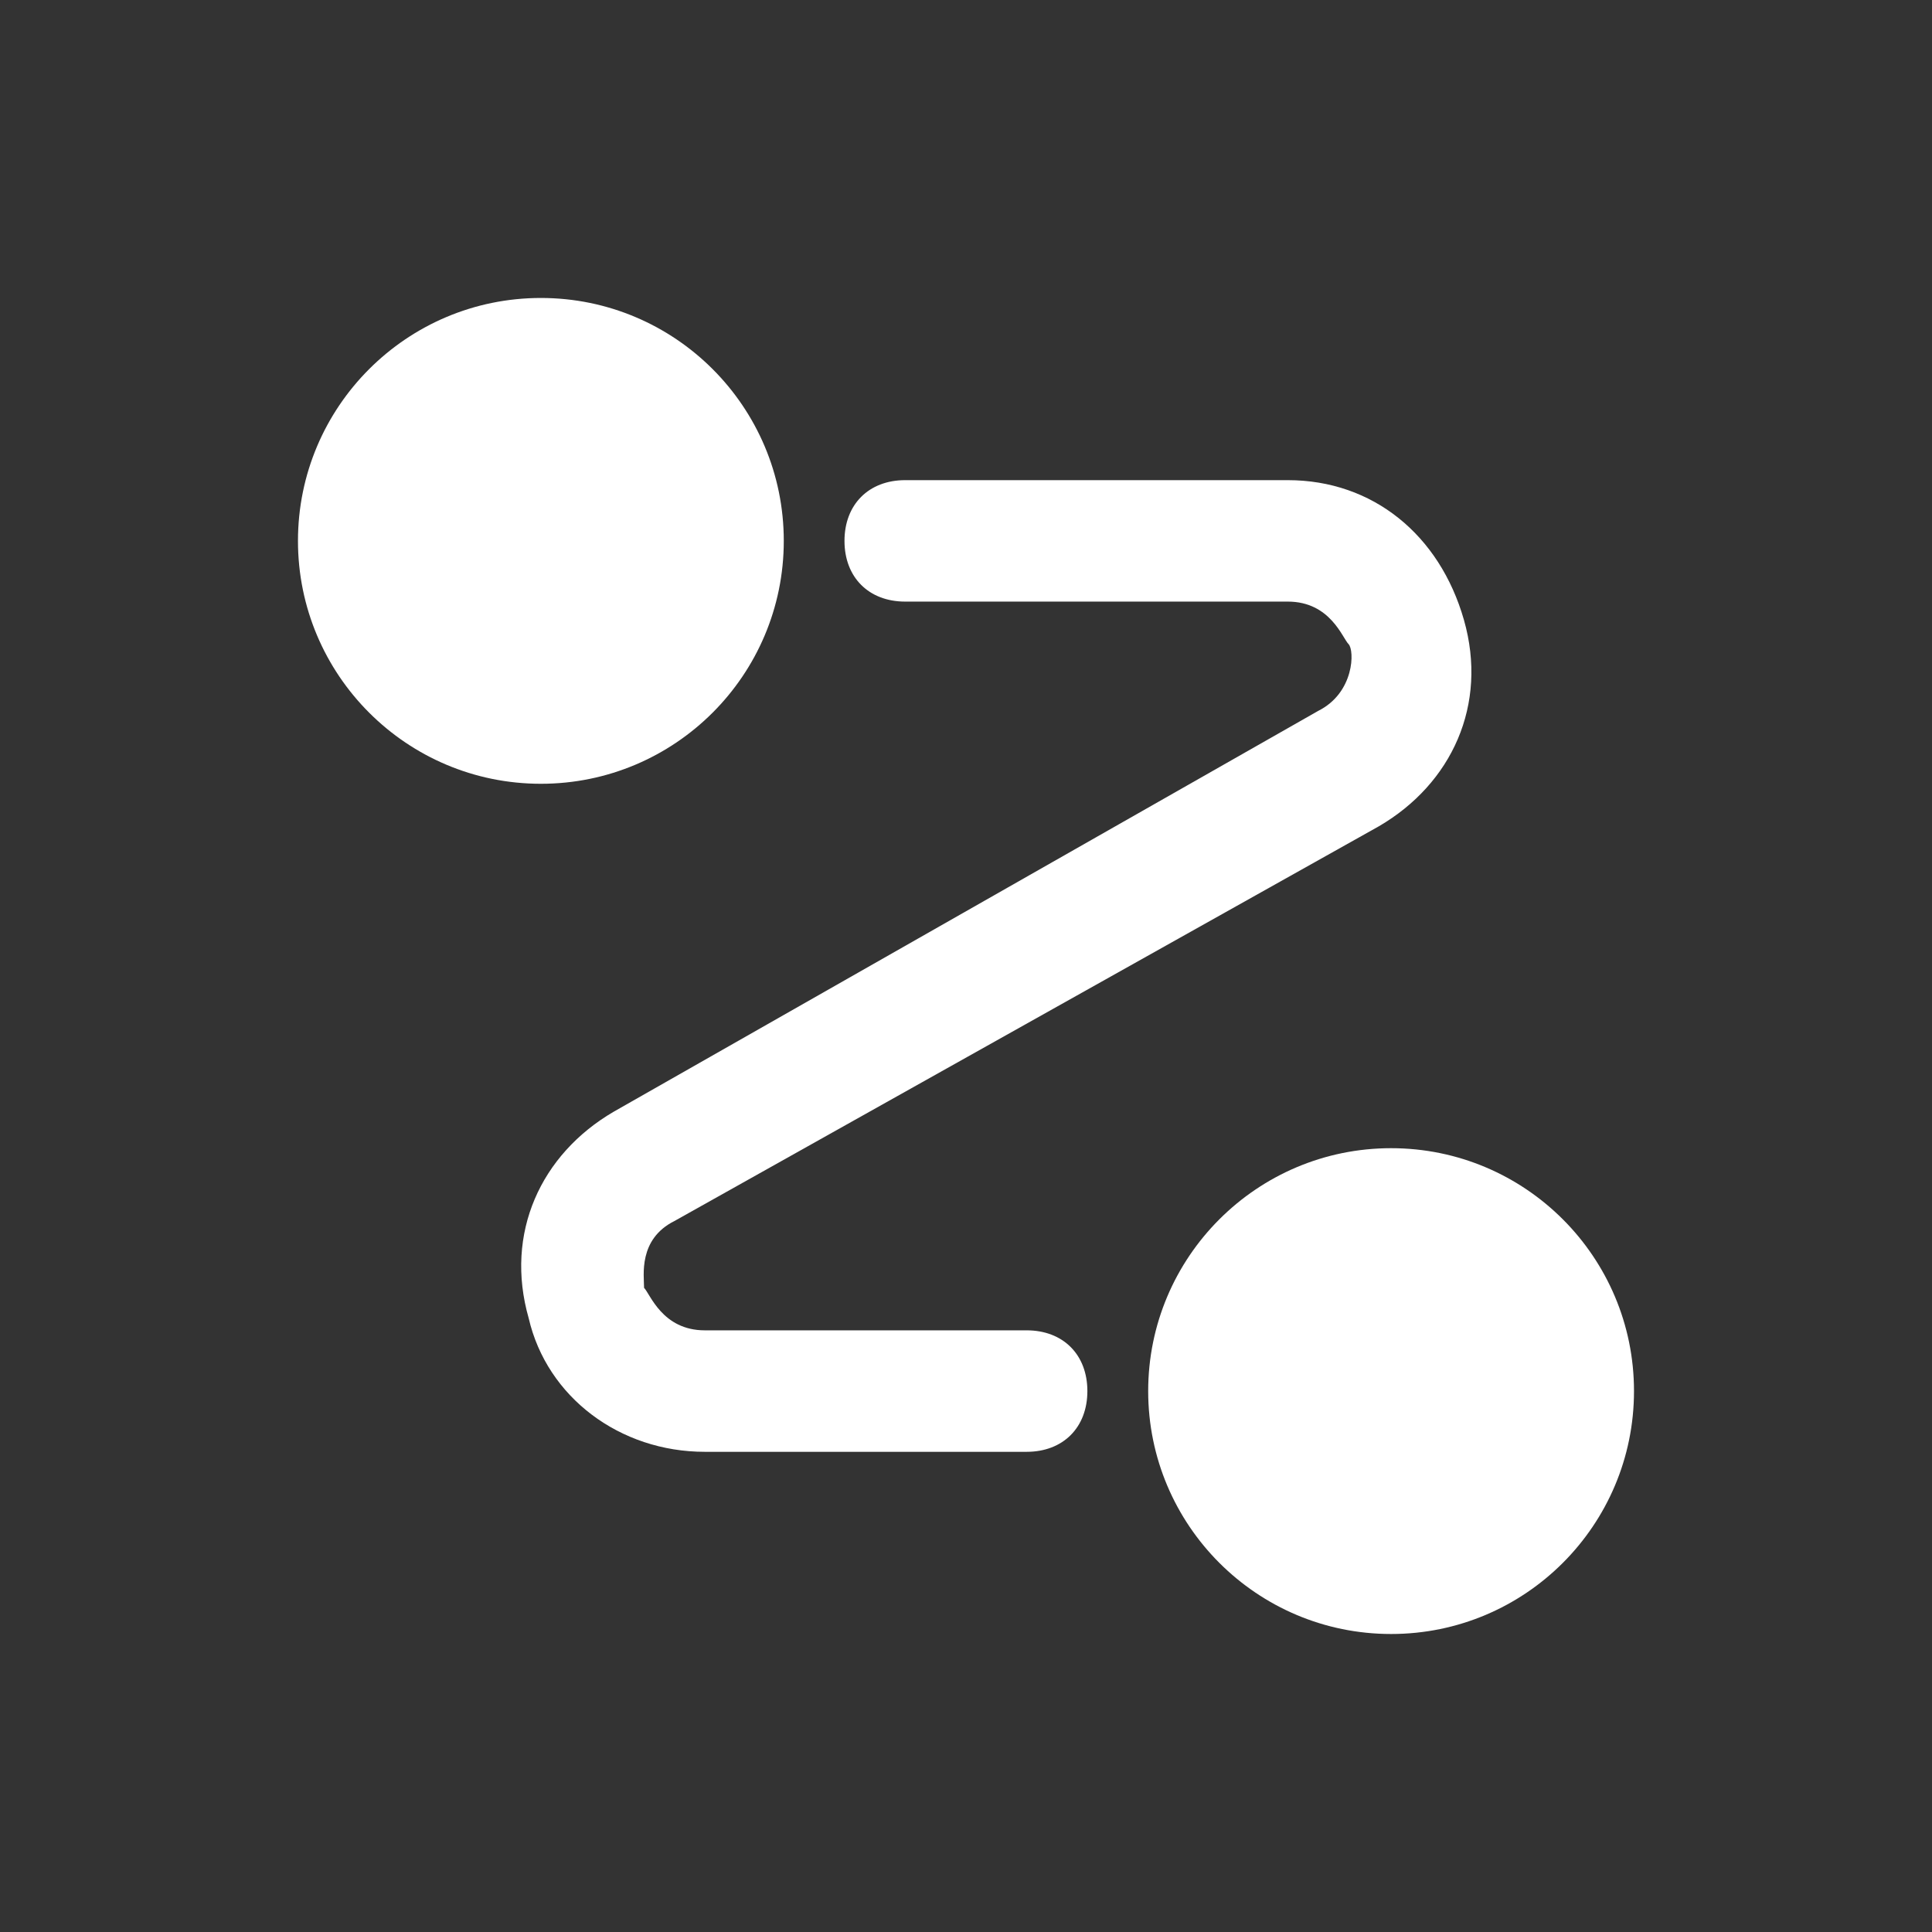
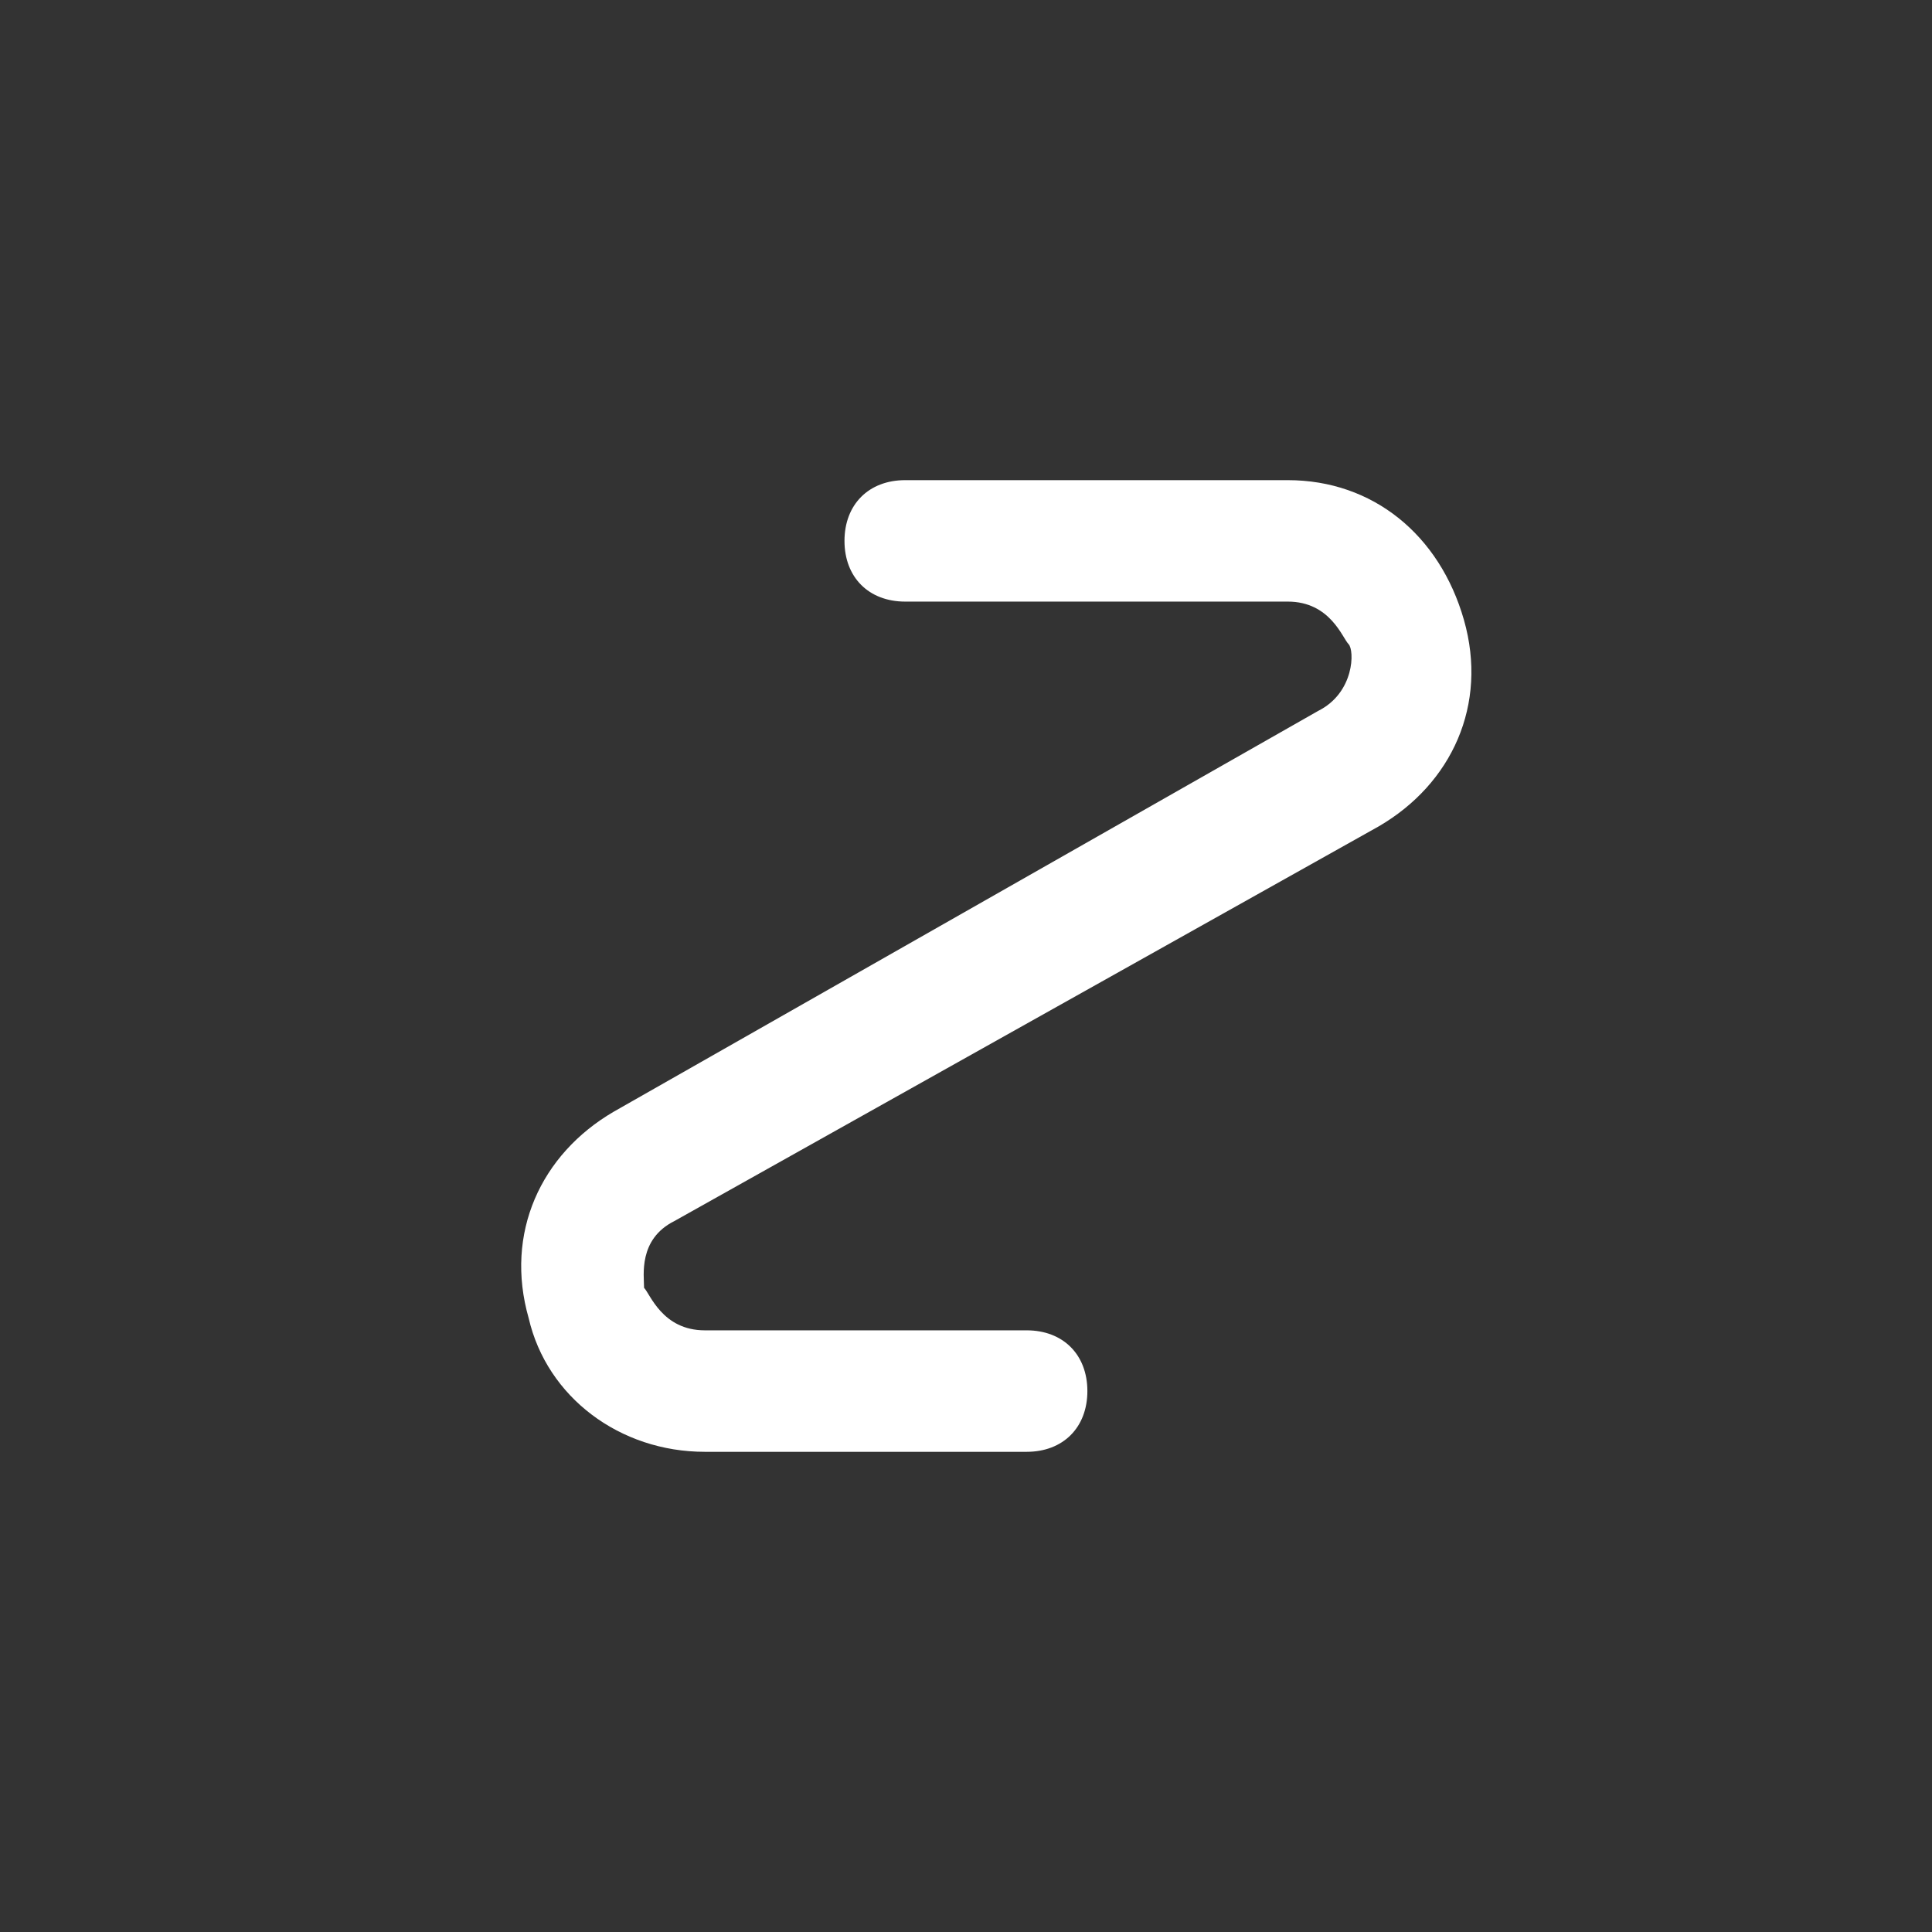
<svg xmlns="http://www.w3.org/2000/svg" width="57" height="57" viewBox="0 0 57 57" fill="none">
  <rect x="0" y="0" width="57" height="57" fill="#333333" stroke="none" />
-   <path d="M15.958 23.124C19.916 23.124 23.124 19.916 23.124 15.958C23.124 12 19.916 8.791 15.958 8.791C12 8.791 8.791 12 8.791 15.958C8.791 19.916 12 23.124 15.958 23.124Z" fill="white" />
-   <path d="M41.042 48.208C45 48.208 48.208 45 48.208 41.042C48.208 37.084 45 33.875 41.042 33.875C37.084 33.875 33.875 37.084 33.875 41.042C33.875 45 37.084 48.208 41.042 48.208Z" fill="white" />
  <path d="M30.29 39.249H20.794C19.54 39.249 19.181 38.174 19.002 37.995C19.002 37.637 18.823 36.562 19.898 36.024L40.681 24.378C42.831 23.124 43.906 20.795 43.19 18.287C42.473 15.778 40.502 14.166 37.994 14.166H26.706C25.631 14.166 24.915 14.883 24.915 15.958C24.915 17.033 25.631 17.749 26.706 17.749H37.994C39.248 17.749 39.606 18.824 39.786 19.003C39.965 19.183 39.965 20.437 38.89 20.974L18.106 32.799C15.956 34.053 14.881 36.383 15.598 38.891C16.136 41.22 18.286 42.833 20.794 42.833H30.29C31.365 42.833 32.081 42.116 32.081 41.041C32.081 39.966 31.365 39.249 30.29 39.249Z" fill="white" />
</svg>